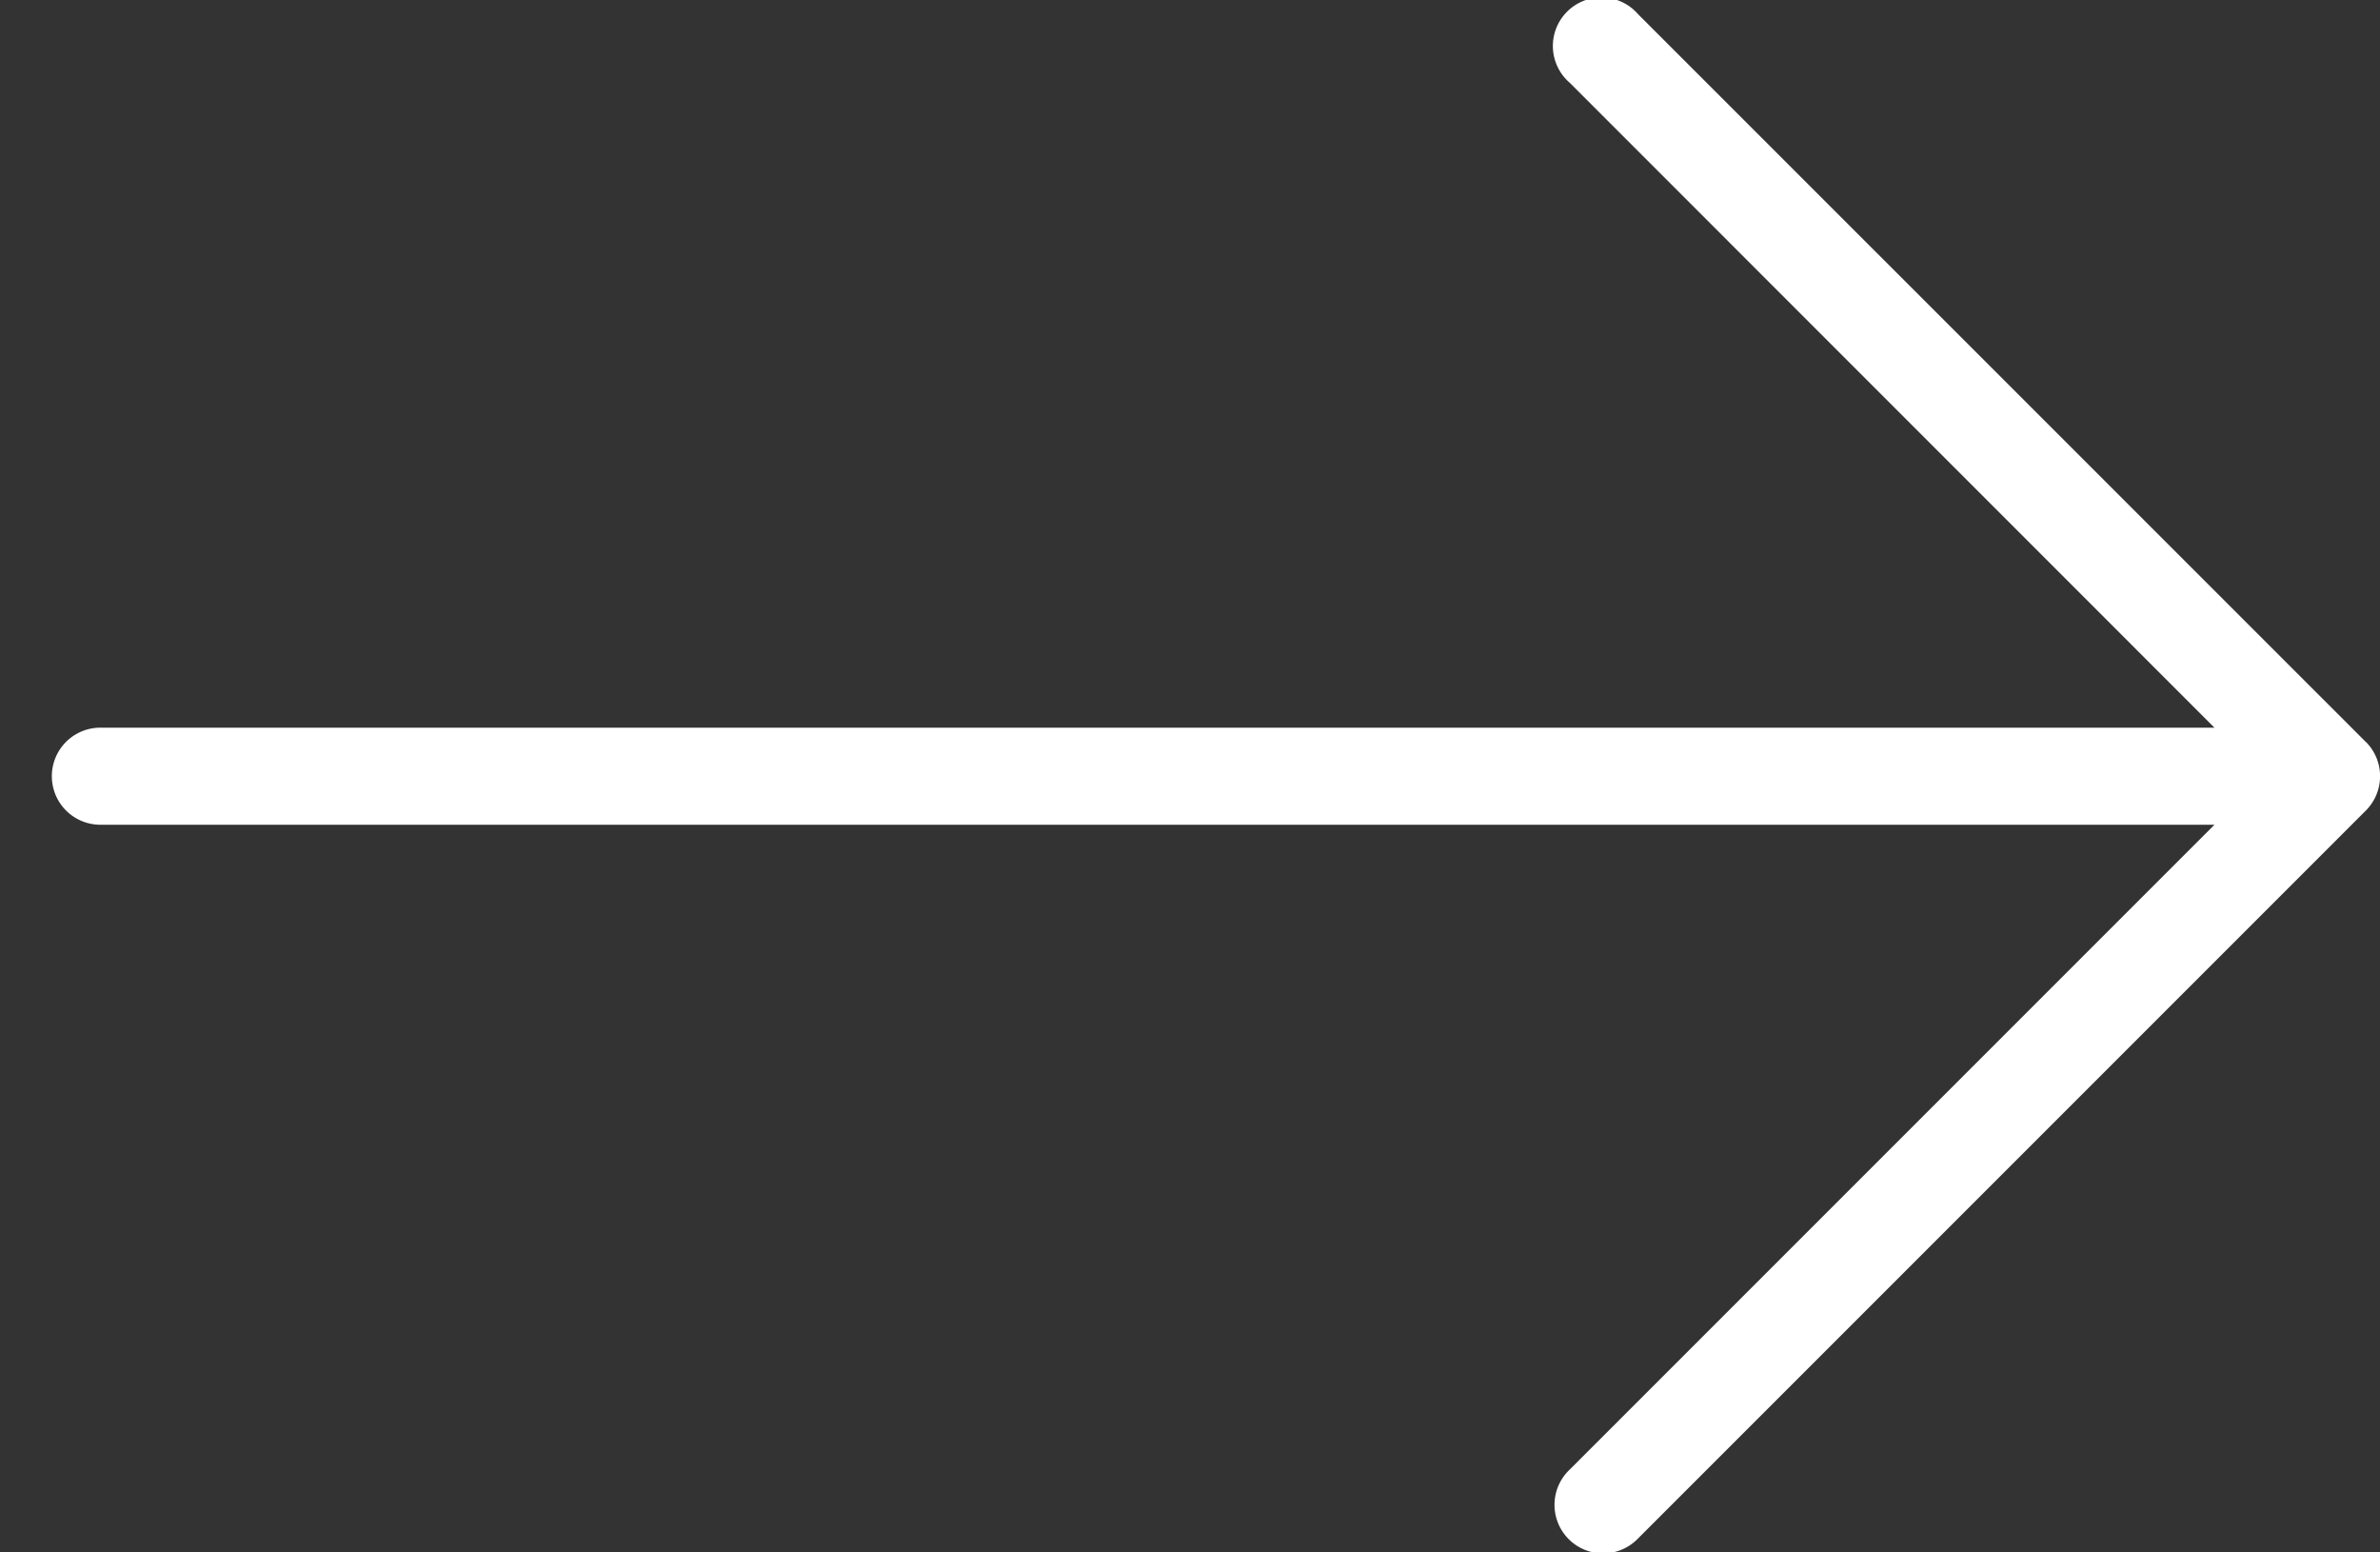
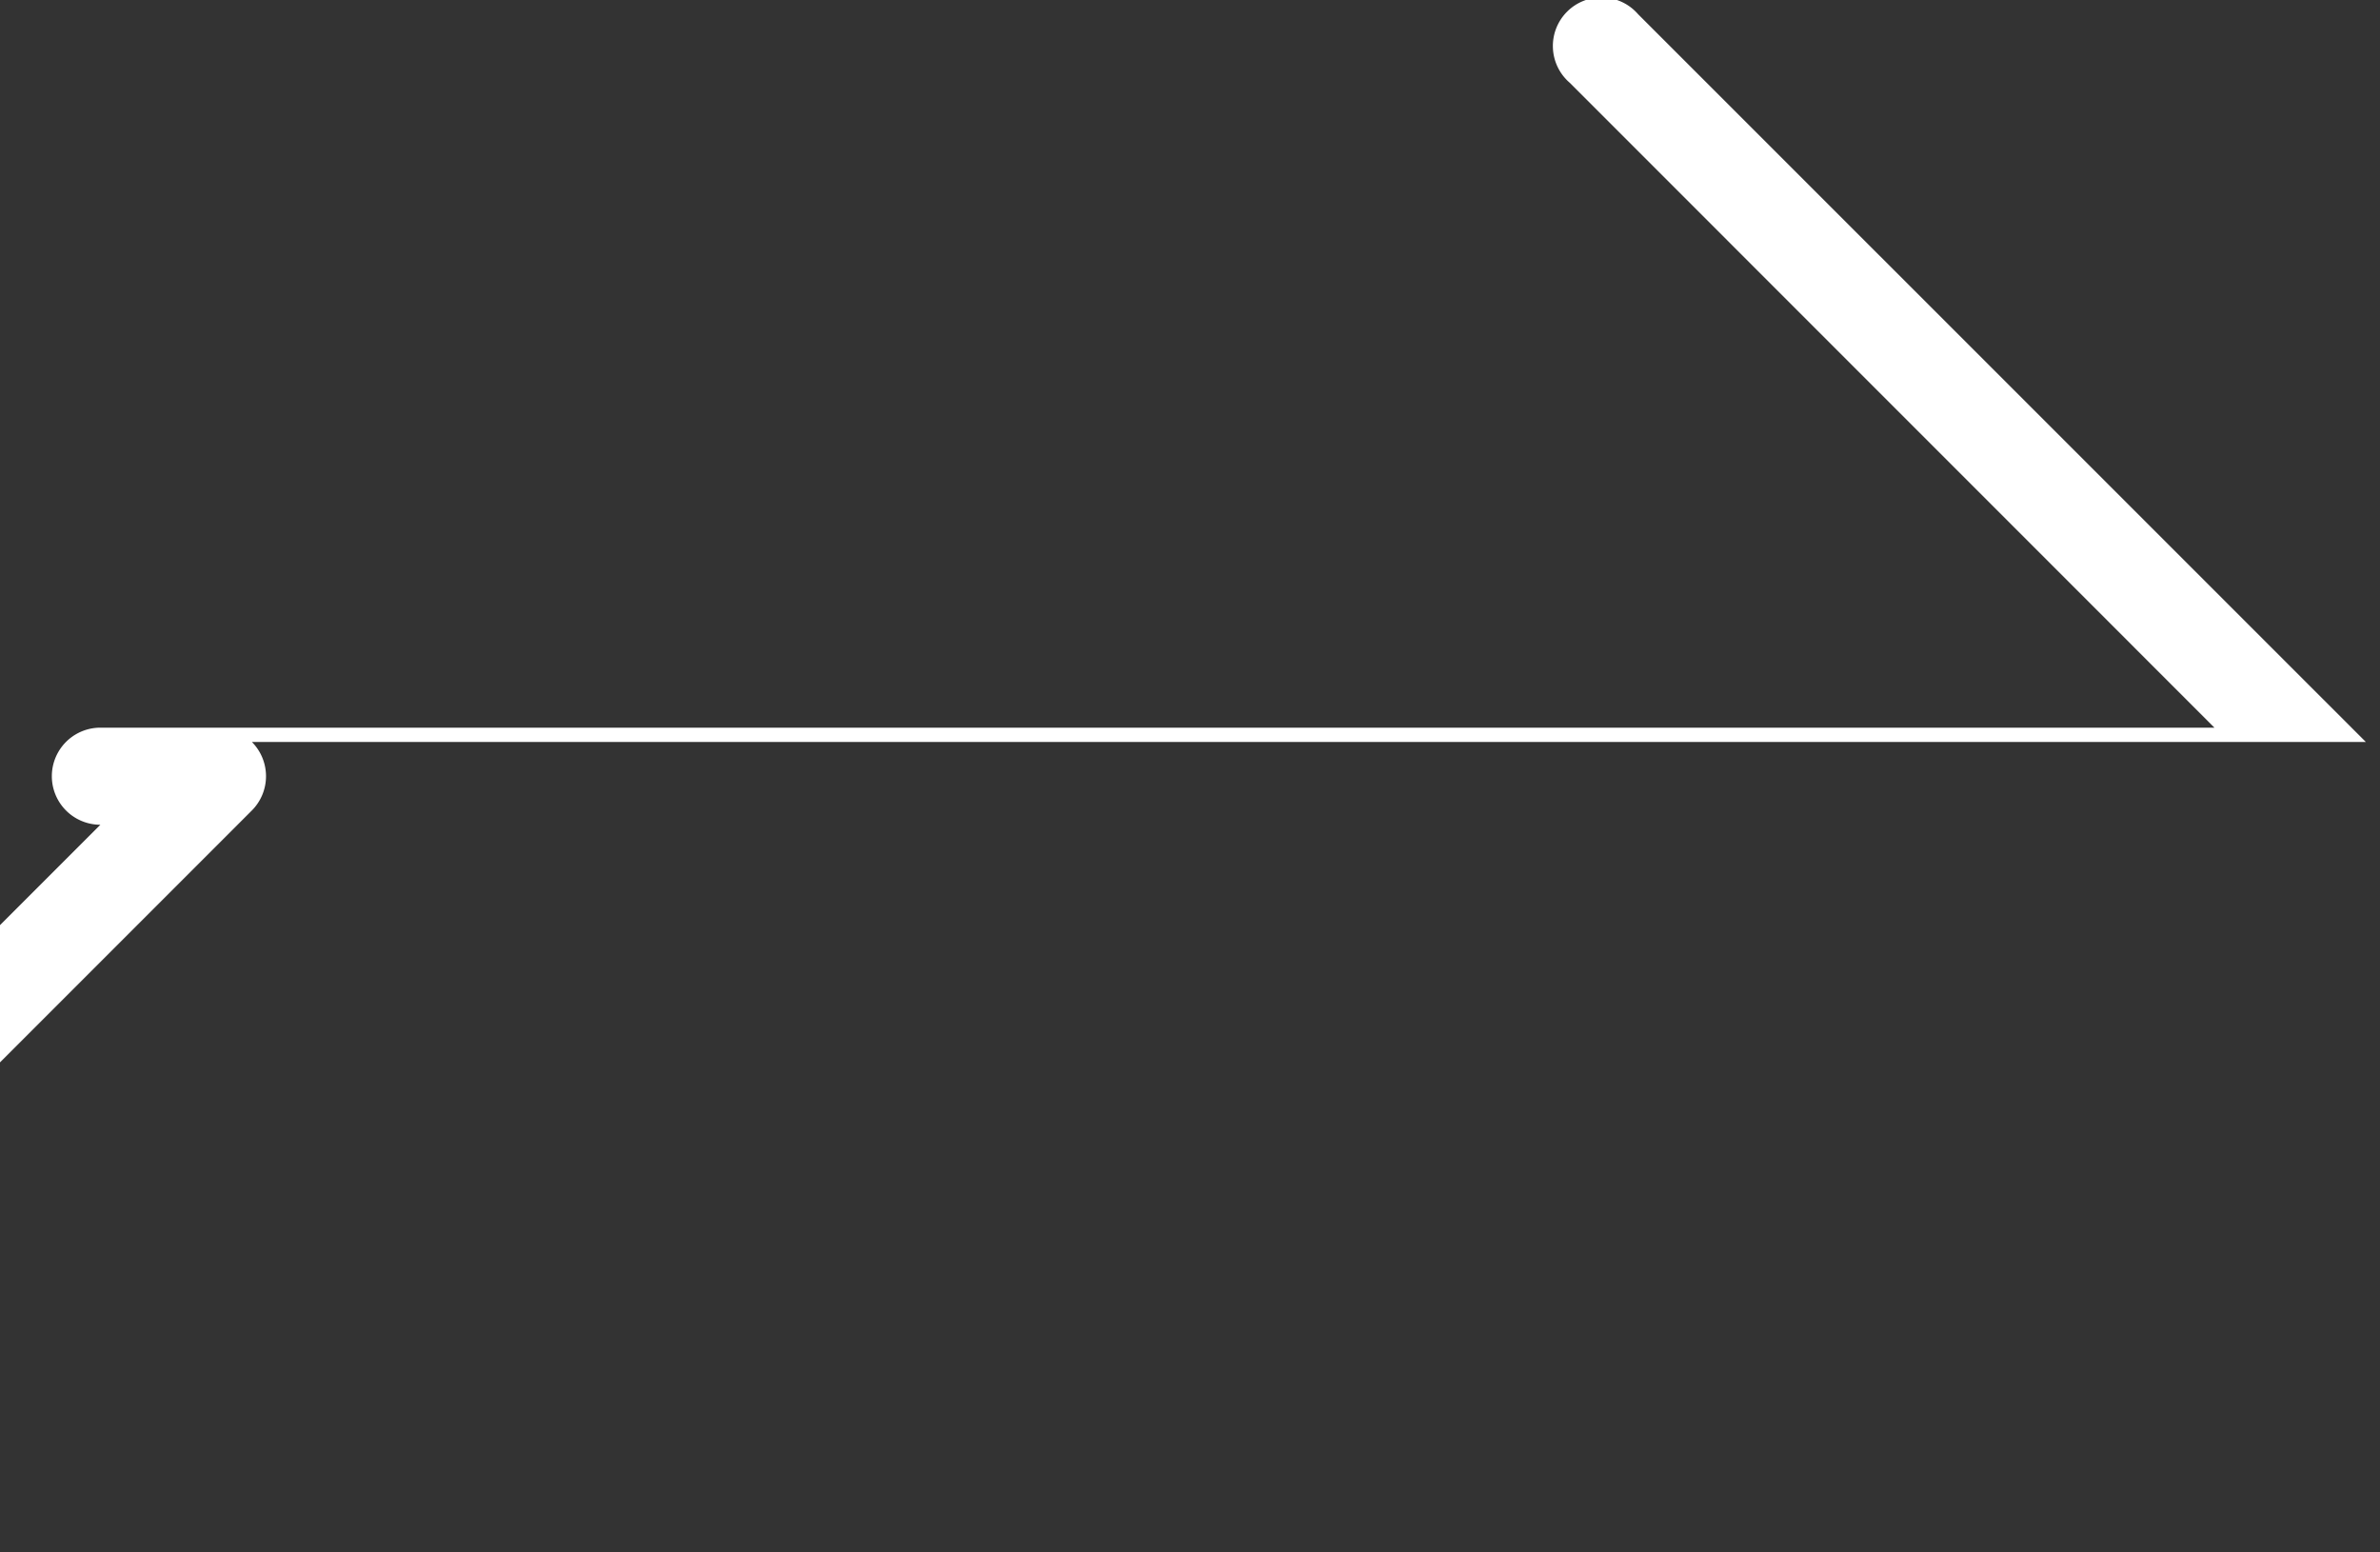
<svg xmlns="http://www.w3.org/2000/svg" width="23" height="15" viewBox="0 0 23 15">
  <rect x="0" y="0" width="23" height="15" fill="#333333" stroke="none" />
  <g>
    <g>
-       <path fill="#fff" d="M22.863 7.169L15.83.137A.469.469 0 1 0 15.17.8l6.23 6.231H.97a.468.468 0 1 0 0 .938h20.43l-6.23 6.23a.469.469 0 1 0 .662.664l7.032-7.032a.469.469 0 0 0 0-.662z" />
+       <path fill="#fff" d="M22.863 7.169L15.83.137A.469.469 0 1 0 15.17.8l6.23 6.231H.97a.468.468 0 1 0 0 .938l-6.23 6.23a.469.469 0 1 0 .662.664l7.032-7.032a.469.469 0 0 0 0-.662z" />
    </g>
  </g>
</svg>